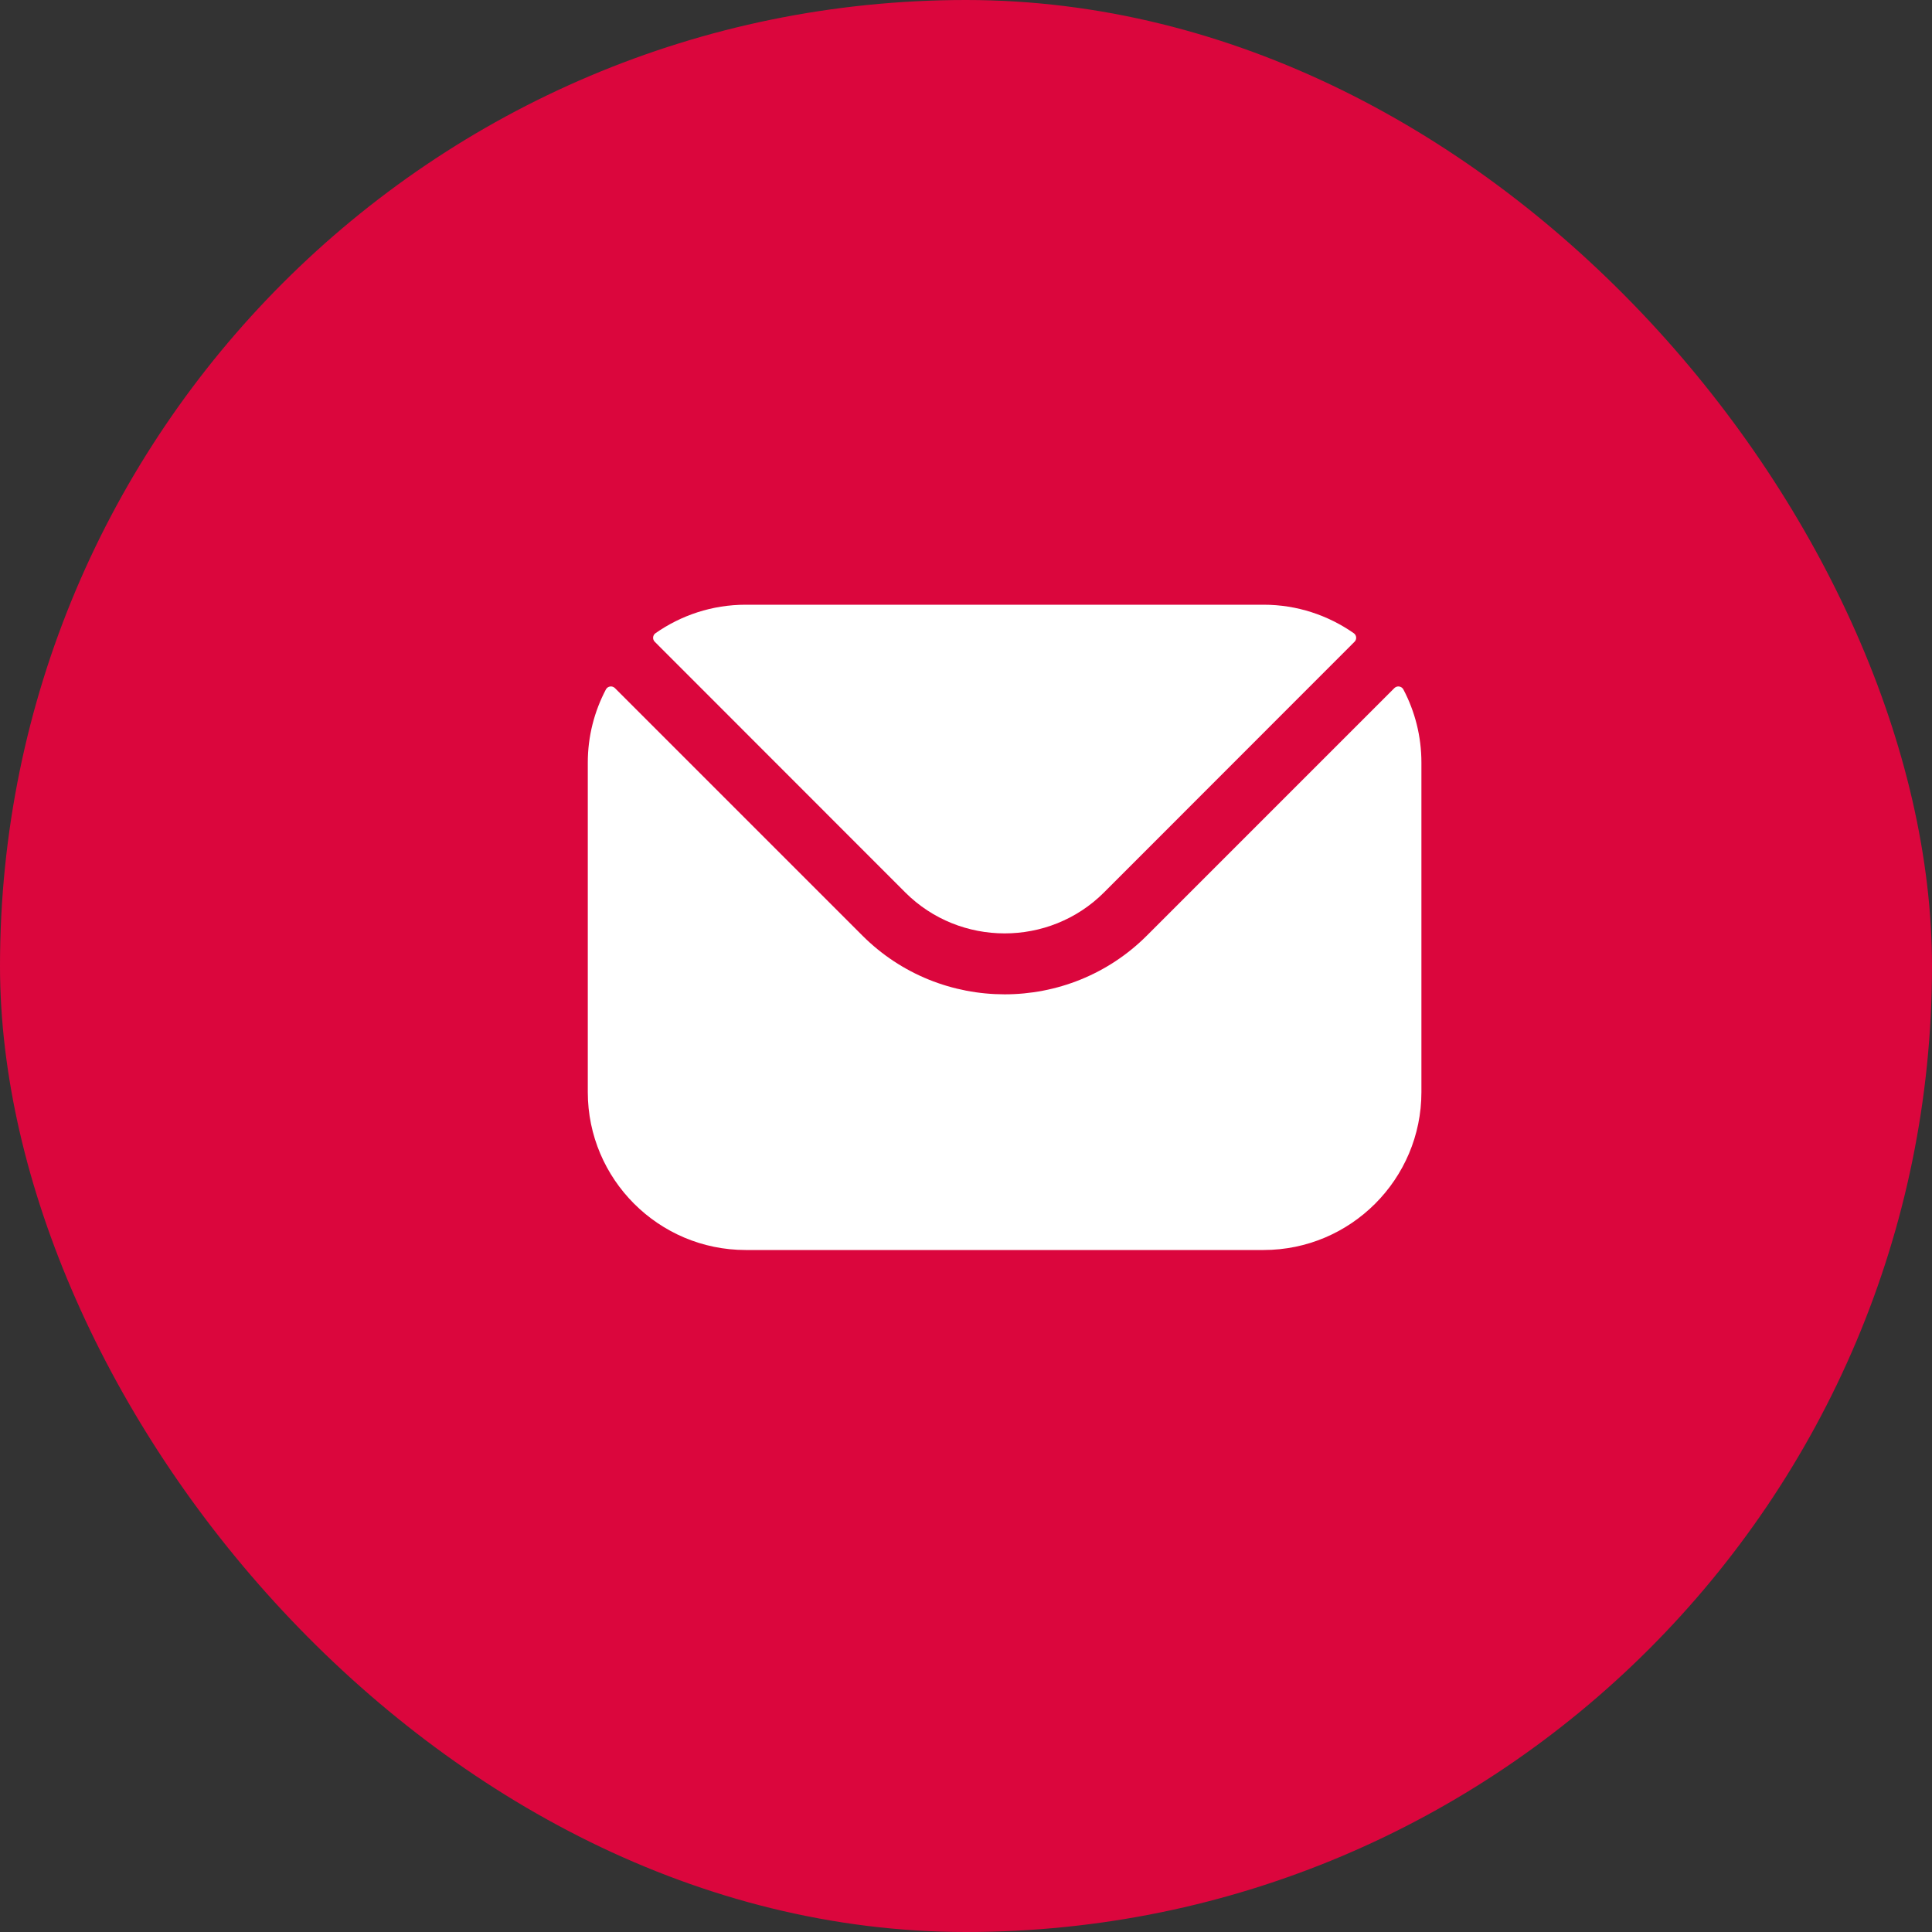
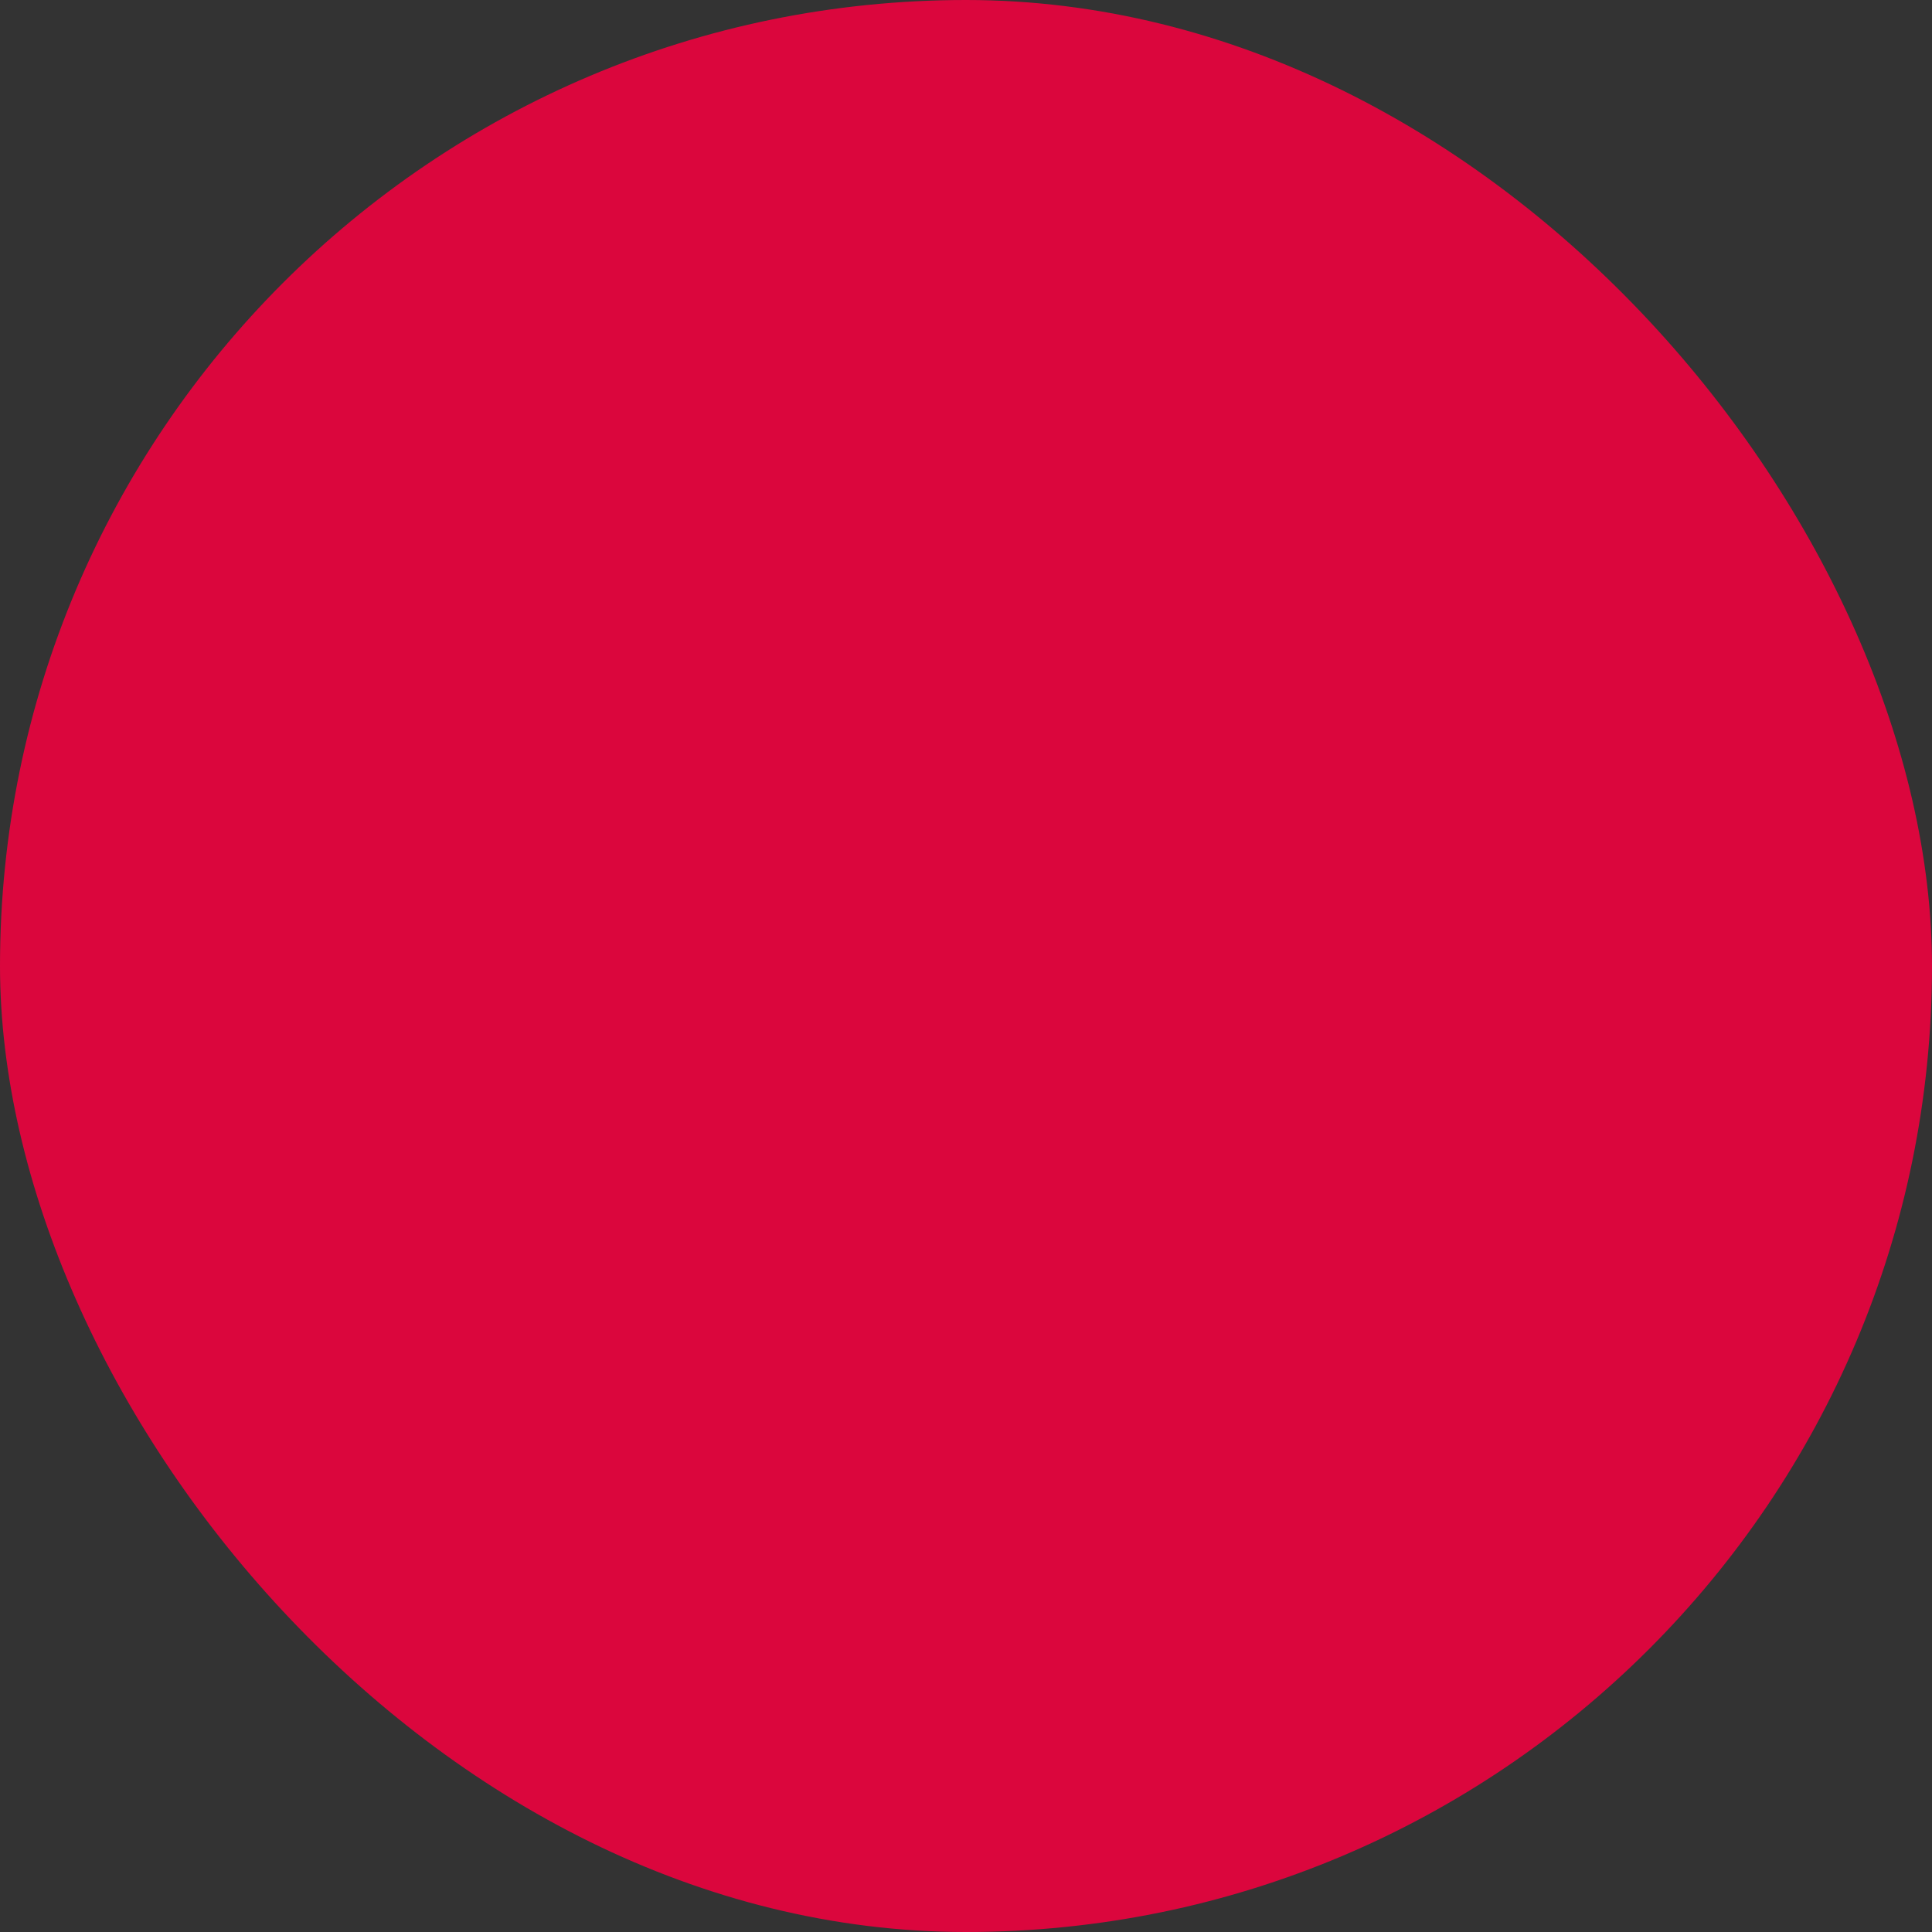
<svg xmlns="http://www.w3.org/2000/svg" width="25" height="25" viewBox="0 0 25 25" fill="none">
  <rect x="0" y="0" width="25" height="25" fill="#333333" stroke="none" />
  <rect width="25" height="25" rx="12.5" fill="#DB063D" />
-   <path fill-rule="evenodd" clip-rule="evenodd" d="M8.473 8.305L11.715 11.549C12.422 12.254 13.578 12.255 14.285 11.549L17.527 8.305C17.56 8.273 17.555 8.219 17.517 8.193C17.186 7.962 16.784 7.825 16.351 7.825H9.649C9.216 7.825 8.813 7.962 8.483 8.193C8.445 8.219 8.44 8.273 8.473 8.305ZM7.606 9.868C7.606 9.527 7.691 9.205 7.84 8.922C7.863 8.878 7.922 8.869 7.957 8.904L11.158 12.105C12.172 13.12 13.827 13.121 14.842 12.105L18.043 8.904C18.078 8.869 18.137 8.878 18.16 8.922C18.309 9.205 18.393 9.527 18.393 9.868V14.132C18.393 15.259 17.477 16.175 16.351 16.175H9.649C8.523 16.175 7.606 15.259 7.606 14.132V9.868Z" fill="white" />
</svg>